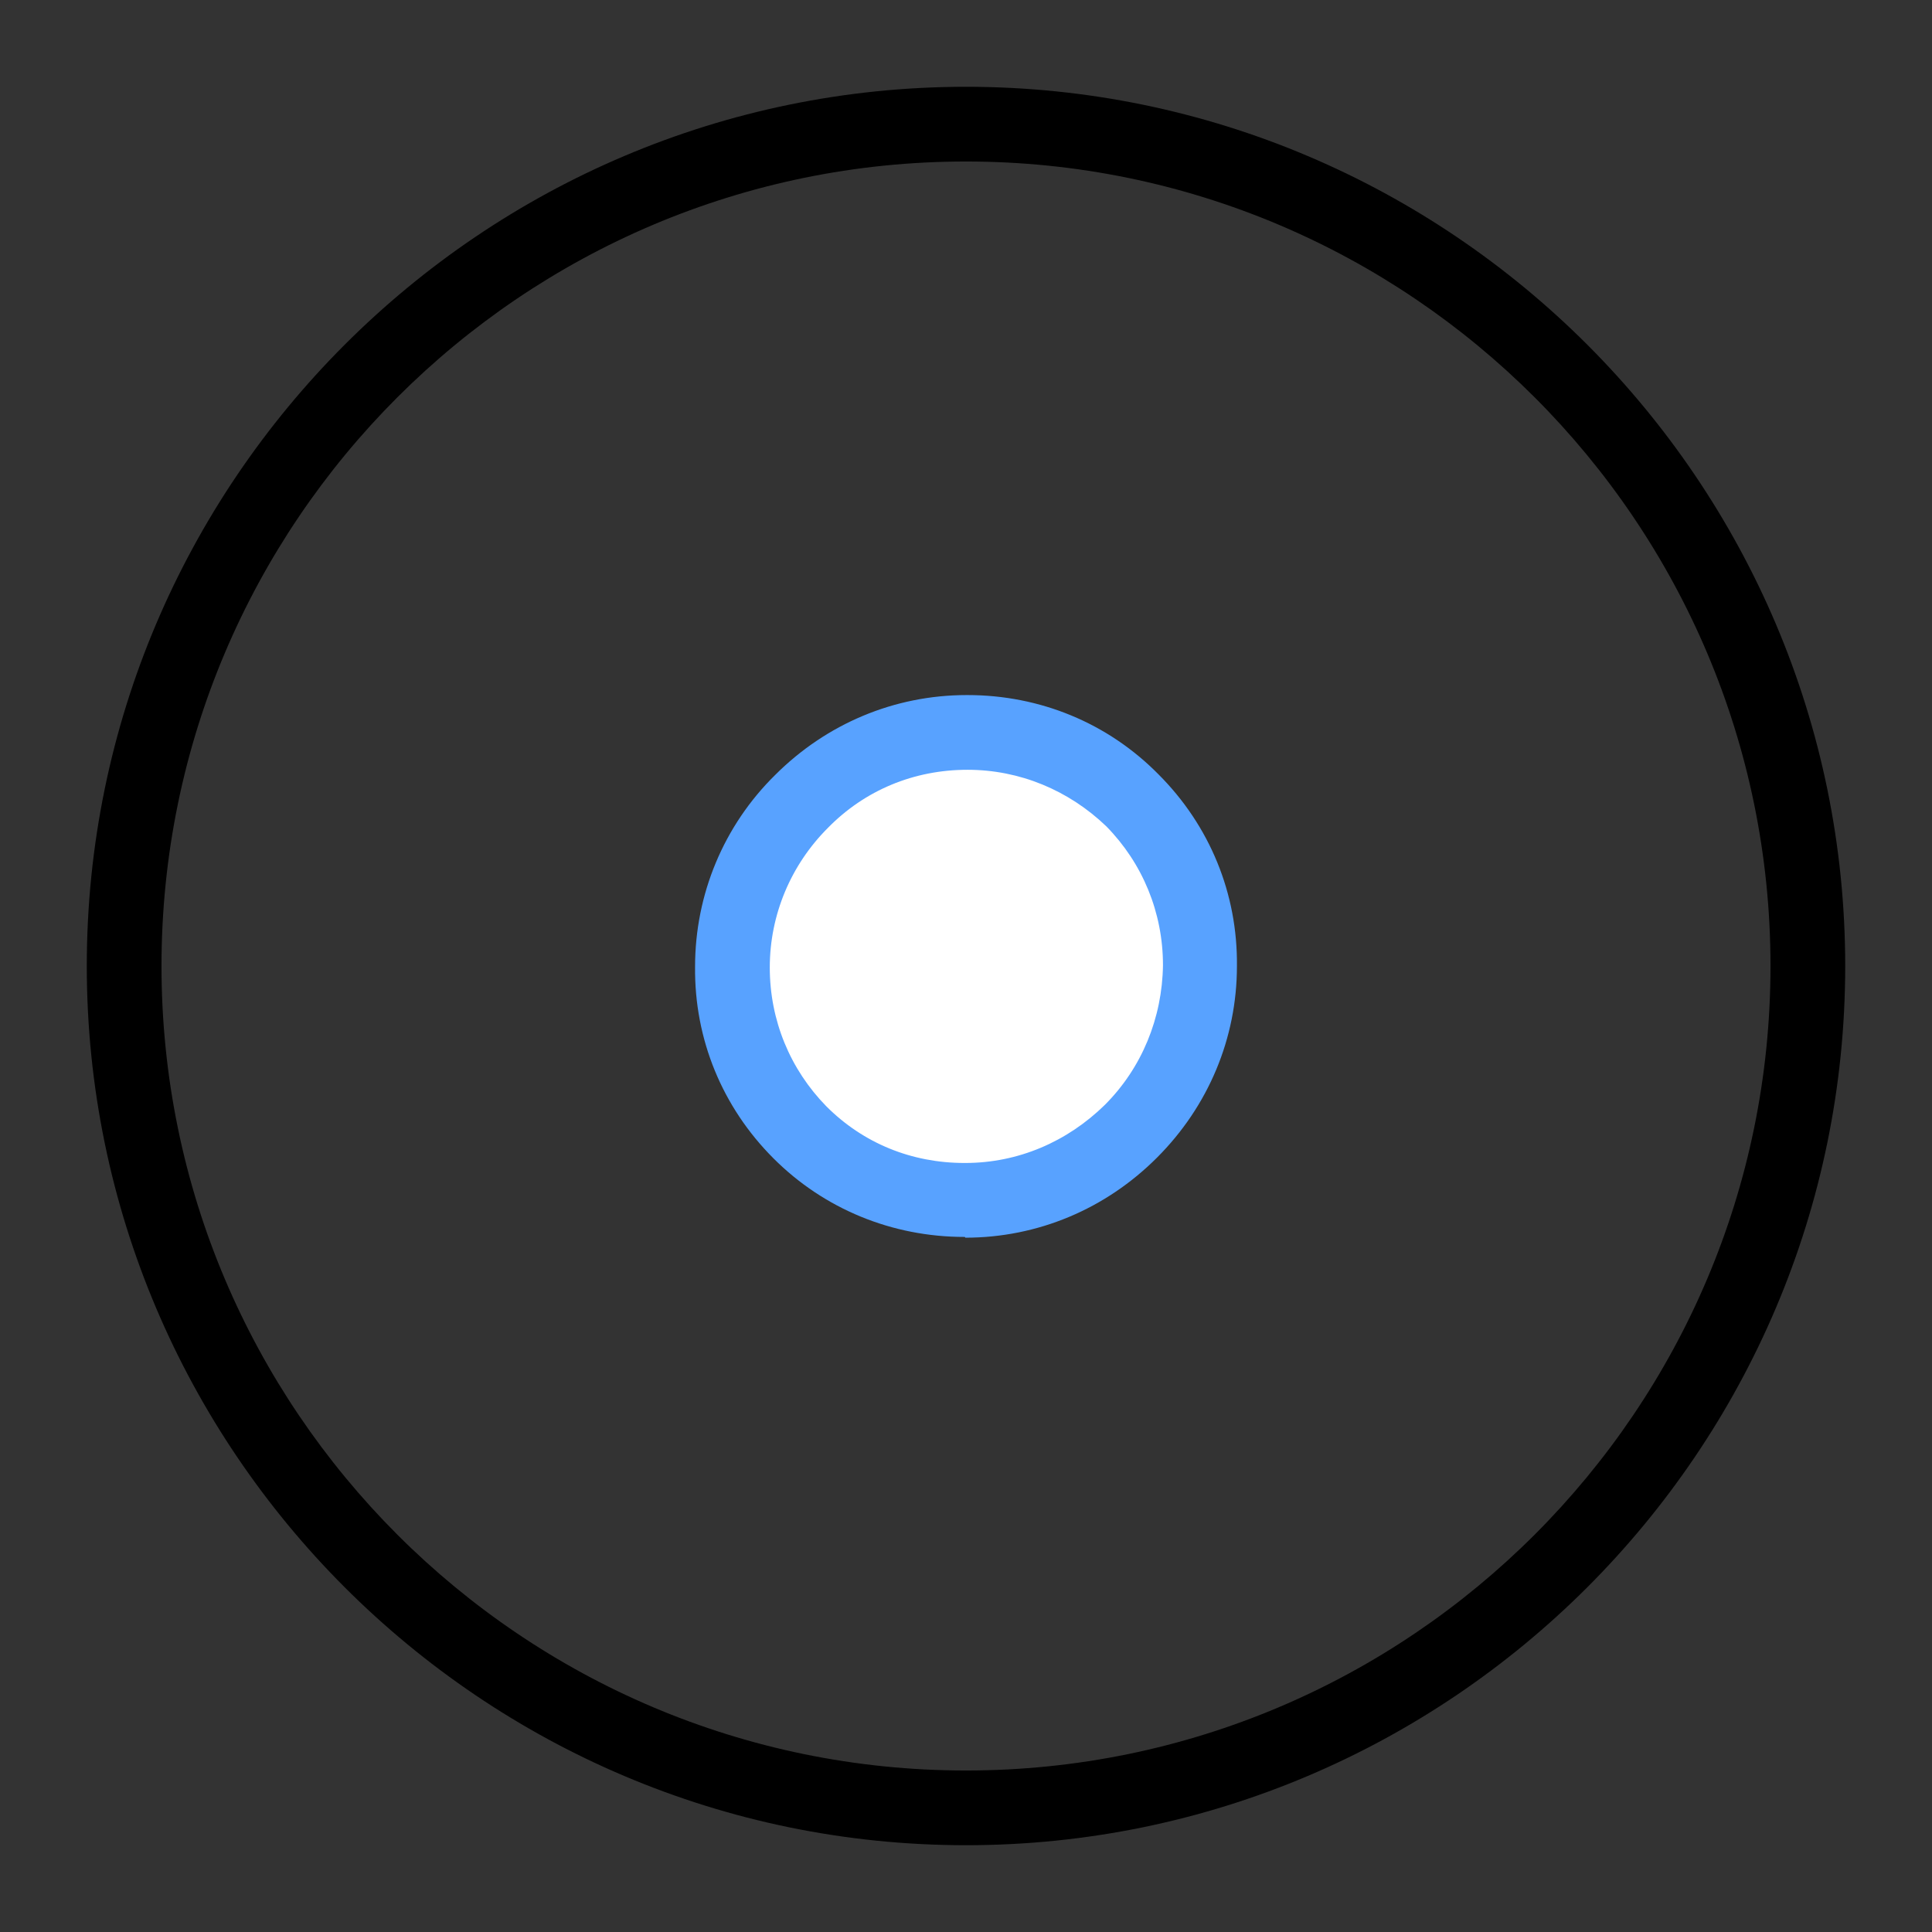
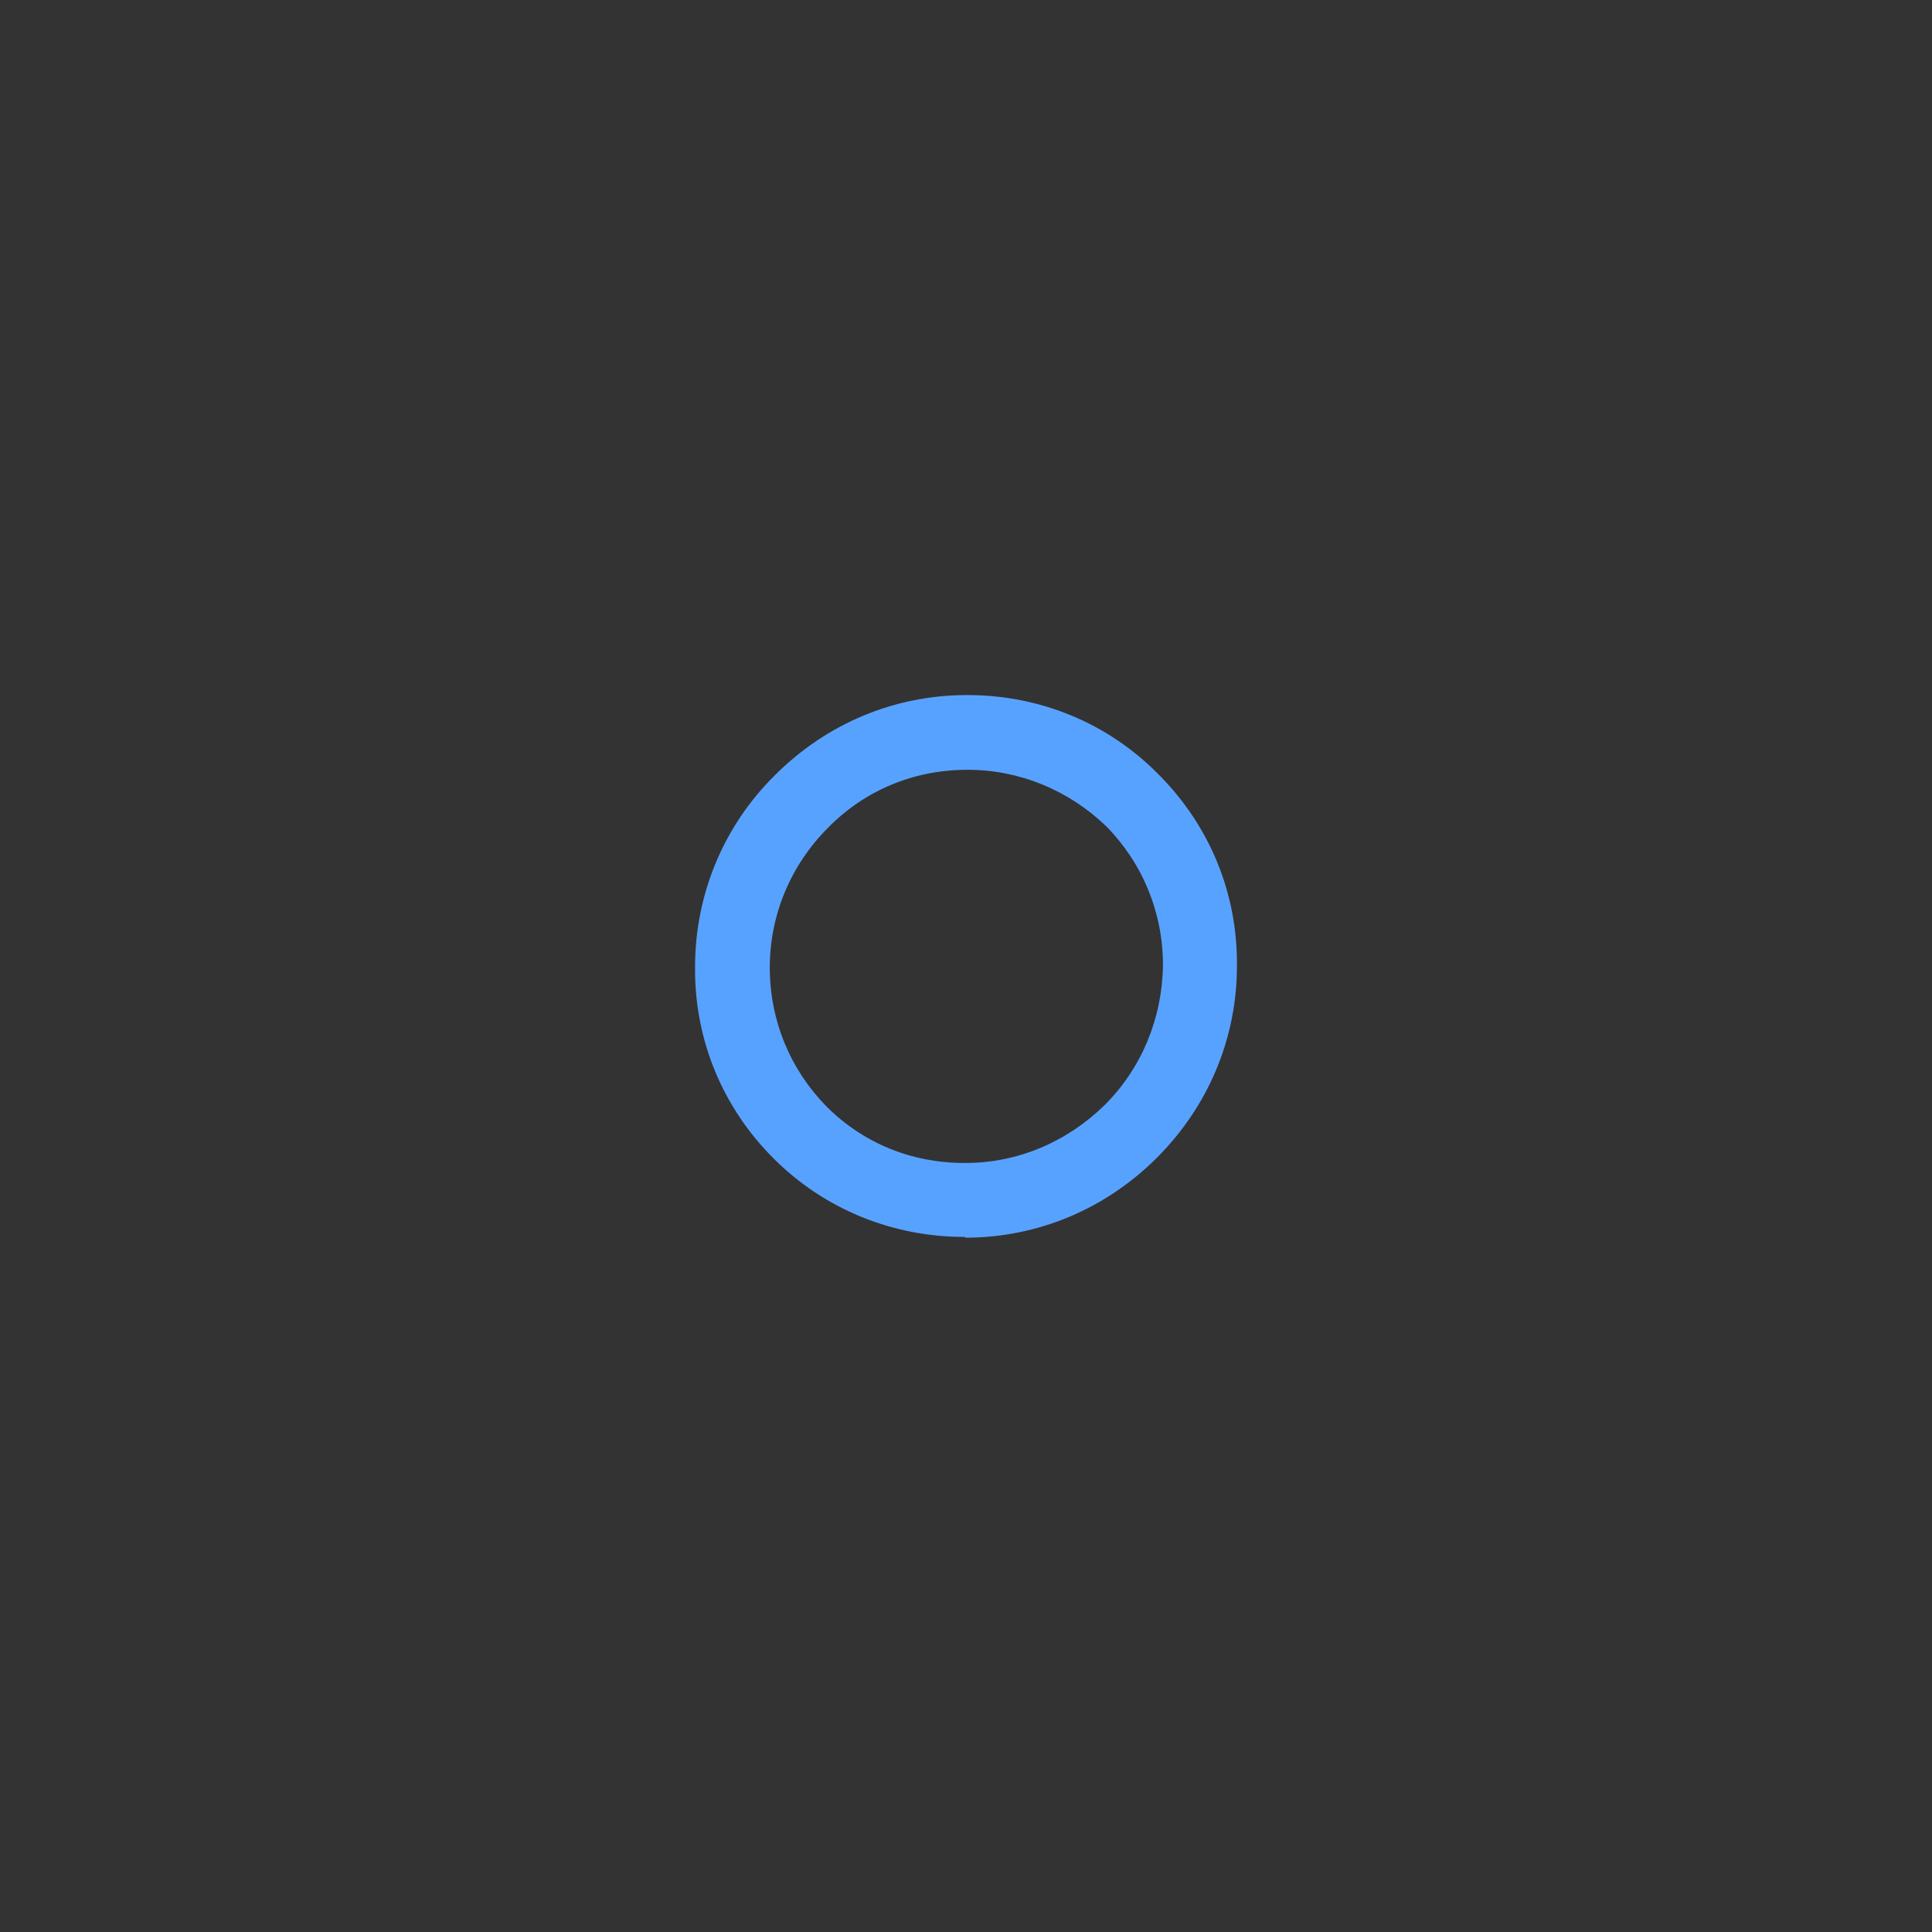
<svg xmlns="http://www.w3.org/2000/svg" version="1.1" id="图层_1" x="0px" y="0px" viewBox="0 0 256 256" style="enable-background:new 0 0 256 256;" xml:space="preserve">
  <rect x="0" y="0" width="256" height="256" fill="#333333" stroke="none" />
  <style type="text/css">
	.st0{fill:#FFFFFF;}
	.st1{fill:#58A2FF;}
</style>
  <g>
-     <path d="M128,244.5c-64.2,0-116.5-52.3-116.5-116.5S63.8,11.5,128,11.5S244.5,63.8,244.5,128S192.2,244.5,128,244.5z M128,21.4   C69.2,21.4,21.4,69.2,21.4,128c0,58.8,47.8,106.6,106.6,106.6c58.8,0,106.6-47.8,106.6-106.6C234.6,69.2,186.8,21.4,128,21.4z" />
    <g>
-       <path class="st0" d="M106,150c12,12,31.7,12,43.8-0.2C162,137.7,162,118,150,106c-12-12-31.7-12-43.8,0.1C94,118.3,94,138,106,150    " />
      <path class="st1" d="M127.8,163.9c-9.6,0-18.6-3.7-25.3-10.4l0,0l0,0c-6.8-6.8-10.5-15.8-10.4-25.4c0-9.6,3.8-18.7,10.6-25.4    c6.8-6.8,15.8-10.6,25.4-10.6c0,0,0.1,0,0.1,0c9.6,0,18.6,3.7,25.3,10.5c6.8,6.8,10.5,15.8,10.4,25.4c0,9.6-3.8,18.6-10.6,25.4    c-6.8,6.8-15.8,10.6-25.4,10.6C127.9,163.9,127.8,163.9,127.8,163.9z M128.2,102C128.2,102,128.1,102,128.2,102    c-7.1,0-13.6,2.7-18.5,7.7c-4.9,4.9-7.7,11.5-7.7,18.5c0,7,2.7,13.5,7.5,18.4l0,0c4.9,4.9,11.3,7.5,18.3,7.5c0,0,0.1,0,0.1,0    c7,0,13.5-2.8,18.5-7.7c4.9-4.9,7.6-11.5,7.7-18.5c0-7-2.7-13.5-7.5-18.4C141.6,104.7,135.1,102,128.2,102z" />
    </g>
  </g>
</svg>